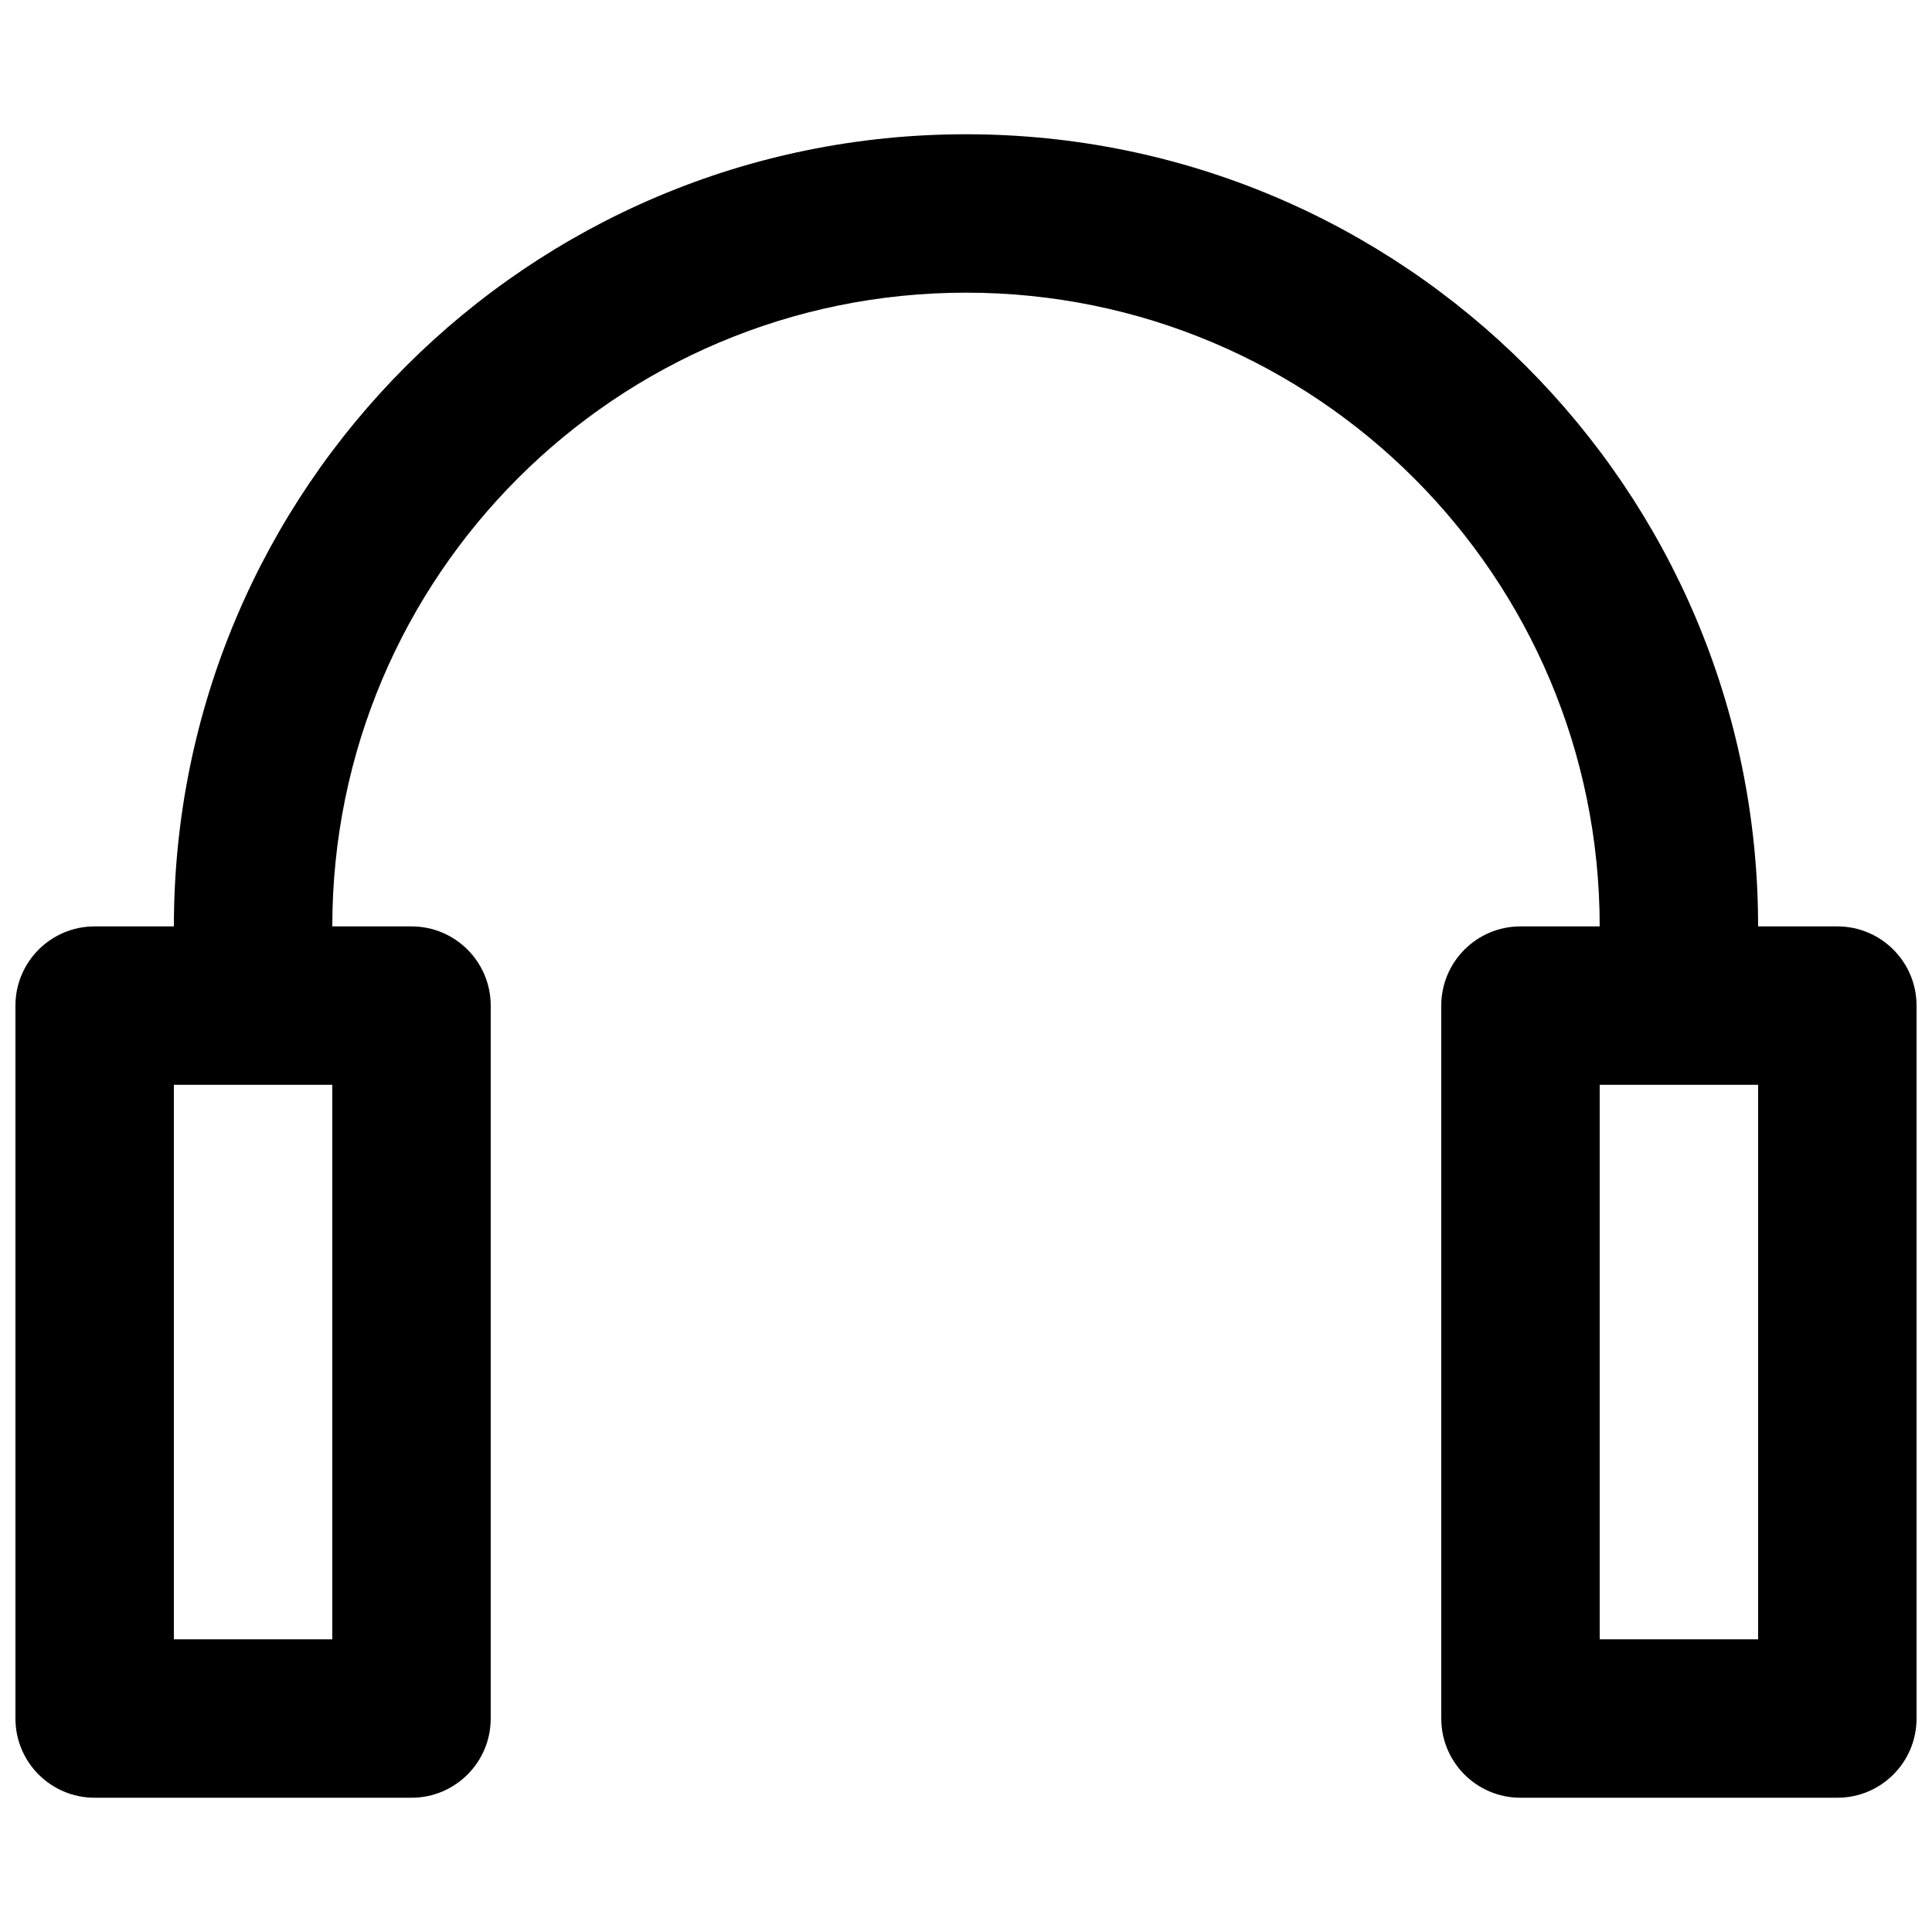
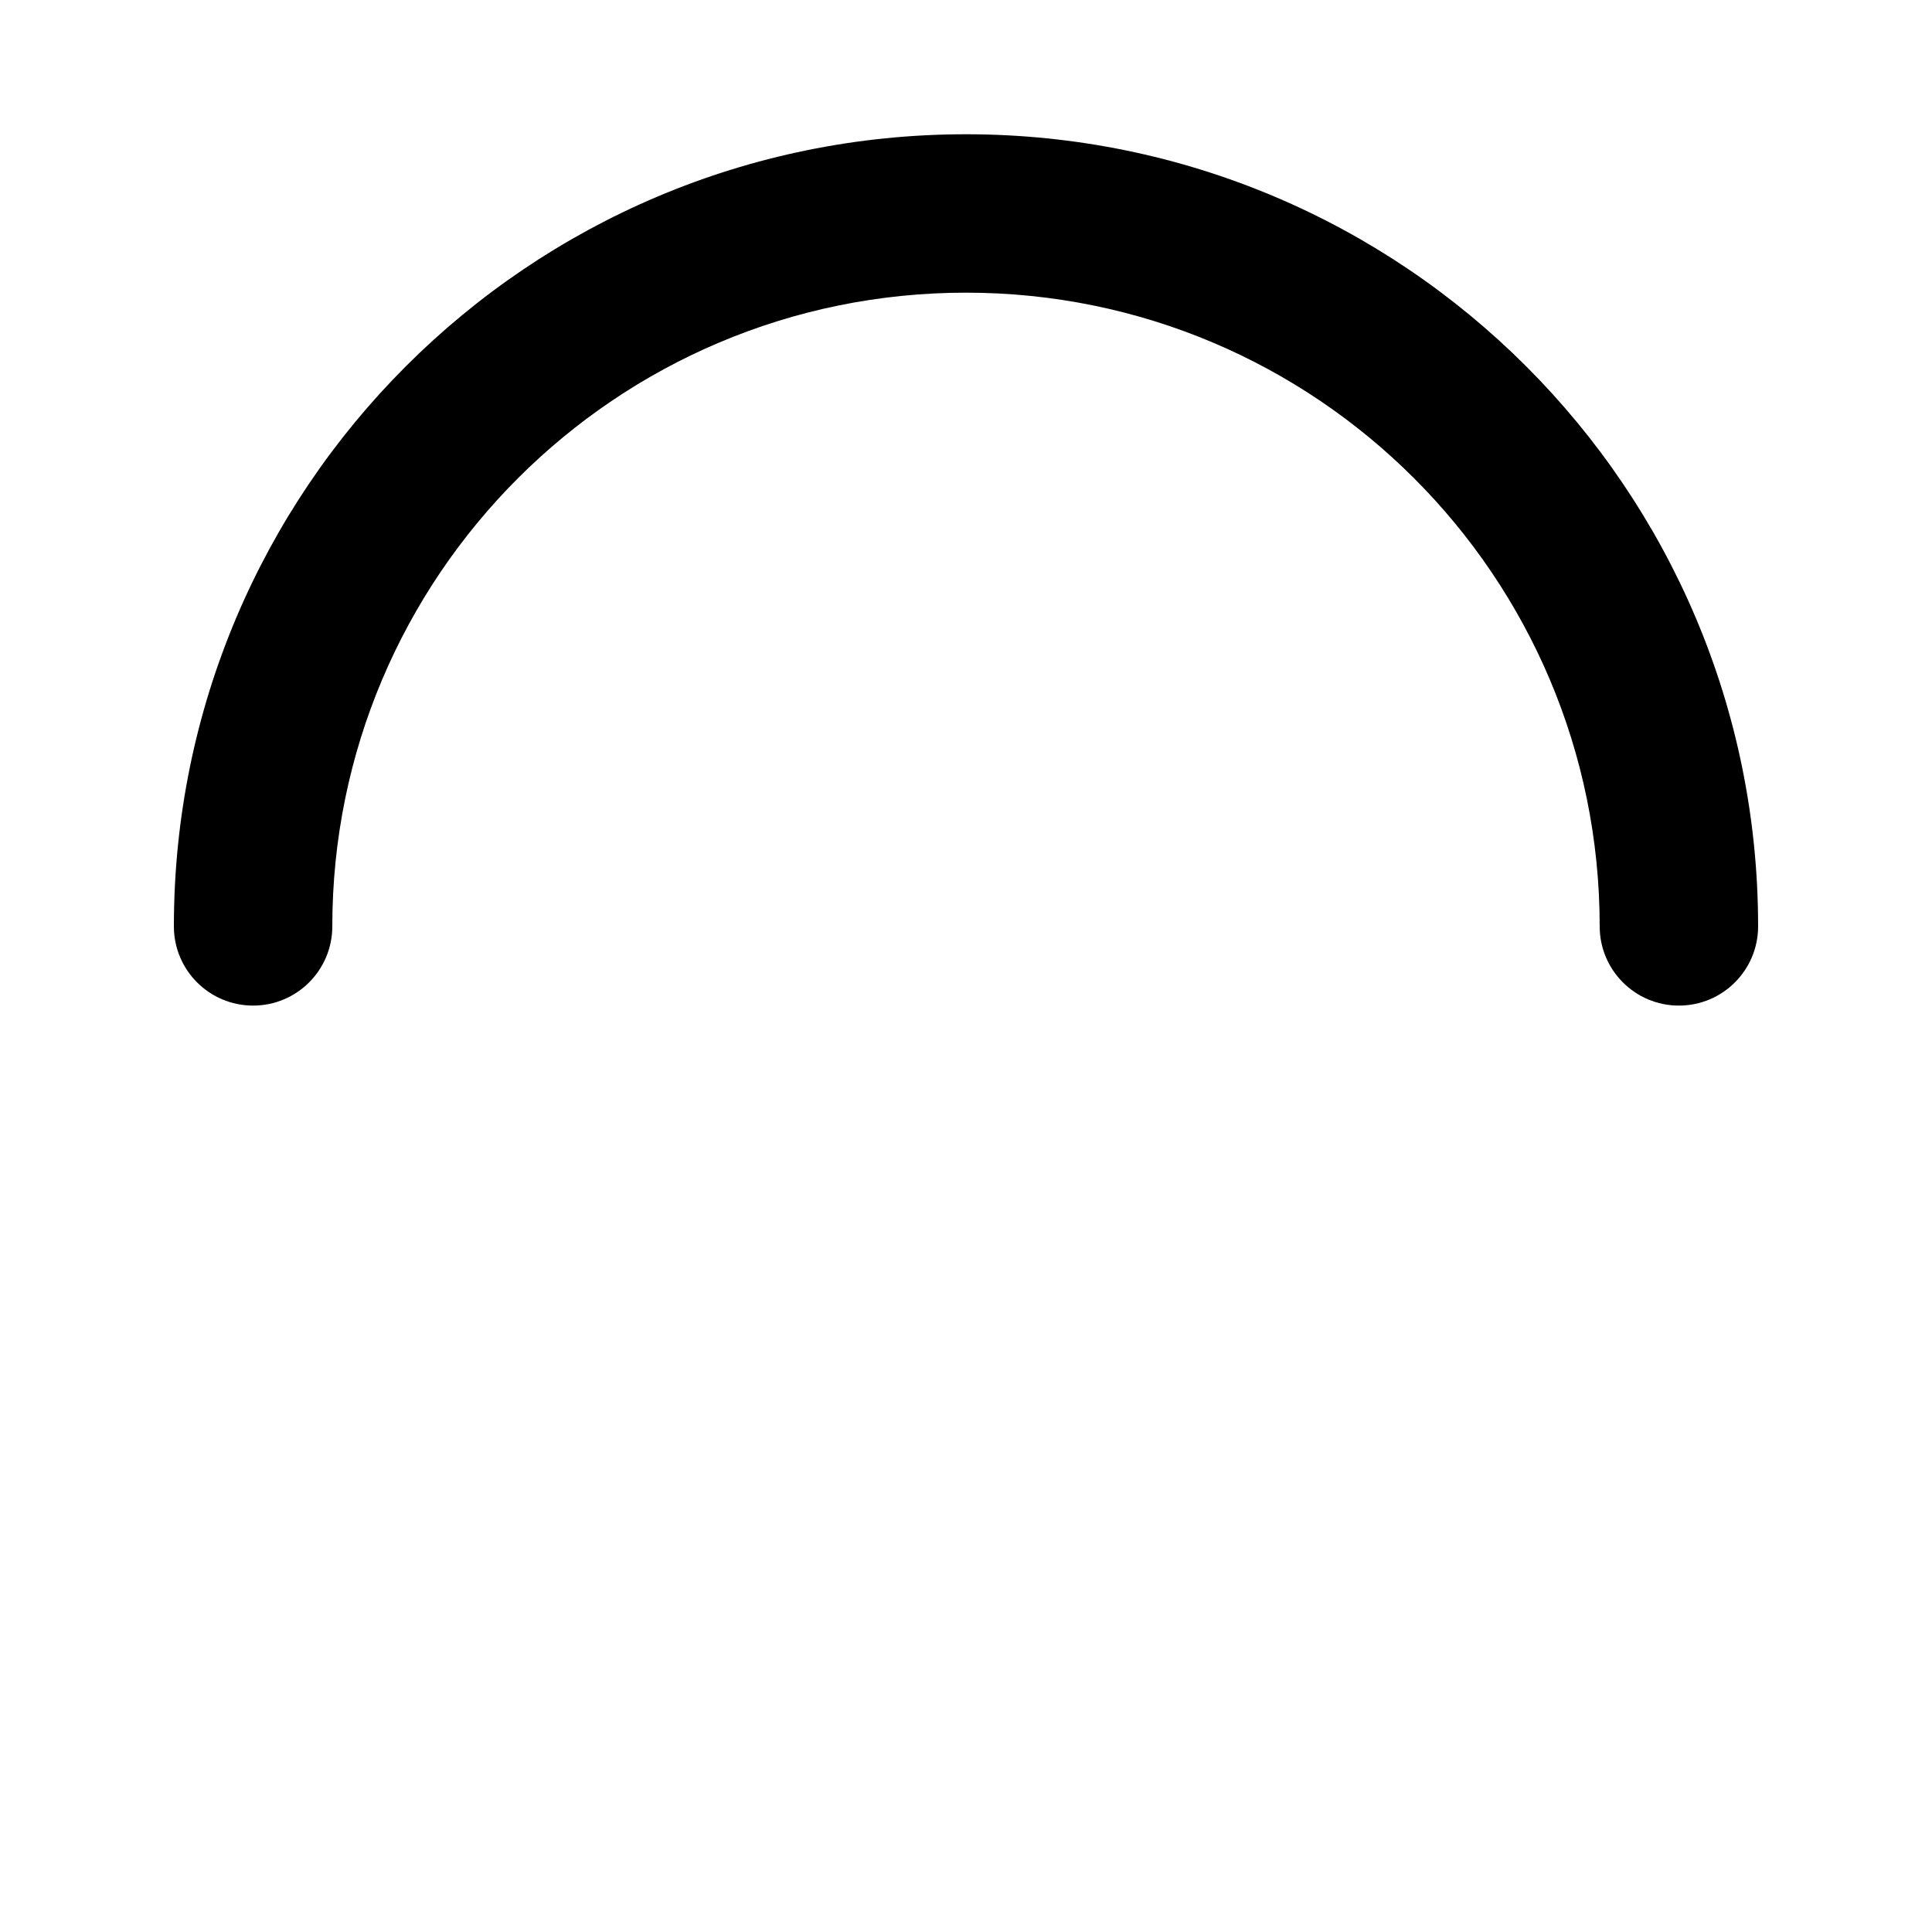
<svg xmlns="http://www.w3.org/2000/svg" width="800px" height="800px" version="1.1" viewBox="144 144 512 512">
  <defs>
    <clipPath id="b">
      <path d="m148.09 389h126.91v232h-126.91z" />
    </clipPath>
    <clipPath id="a">
-       <path d="m525 389h126.9v232h-126.9z" />
-     </clipPath>
+       </clipPath>
  </defs>
  <g clip-path="url(#b)">
-     <path d="m232.06 431.49v146.94h-41.984v-146.94zm-83.969-20.992v188.93c0 11.594 9.398 20.992 20.992 20.992h83.969c11.594 0 20.992-9.398 20.992-20.992v-188.93c0-11.594-9.398-20.992-20.992-20.992h-83.969c-11.594 0-20.992 9.398-20.992 20.992z" fill-rule="evenodd" />
-   </g>
+     </g>
  <g clip-path="url(#a)">
-     <path d="m609.92 431.49v146.94h-41.984v-146.94zm-83.969-20.992v188.93c0 11.594 9.398 20.992 20.992 20.992h83.969c11.594 0 20.992-9.398 20.992-20.992v-188.93c0-11.594-9.398-20.992-20.992-20.992h-83.969c-11.594 0-20.992 9.398-20.992 20.992z" fill-rule="evenodd" />
-   </g>
+     </g>
  <path d="m400 179.58c-115.94 0-209.92 93.984-209.92 209.92 0 11.594 9.398 20.992 20.992 20.992s20.992-9.398 20.992-20.992c0-92.75 75.188-167.94 167.94-167.94 92.746 0 167.93 75.188 167.93 167.94 0 11.594 9.398 20.992 20.992 20.992s20.992-9.398 20.992-20.992c0-115.94-93.984-209.92-209.92-209.92z" fill-rule="evenodd" />
</svg>